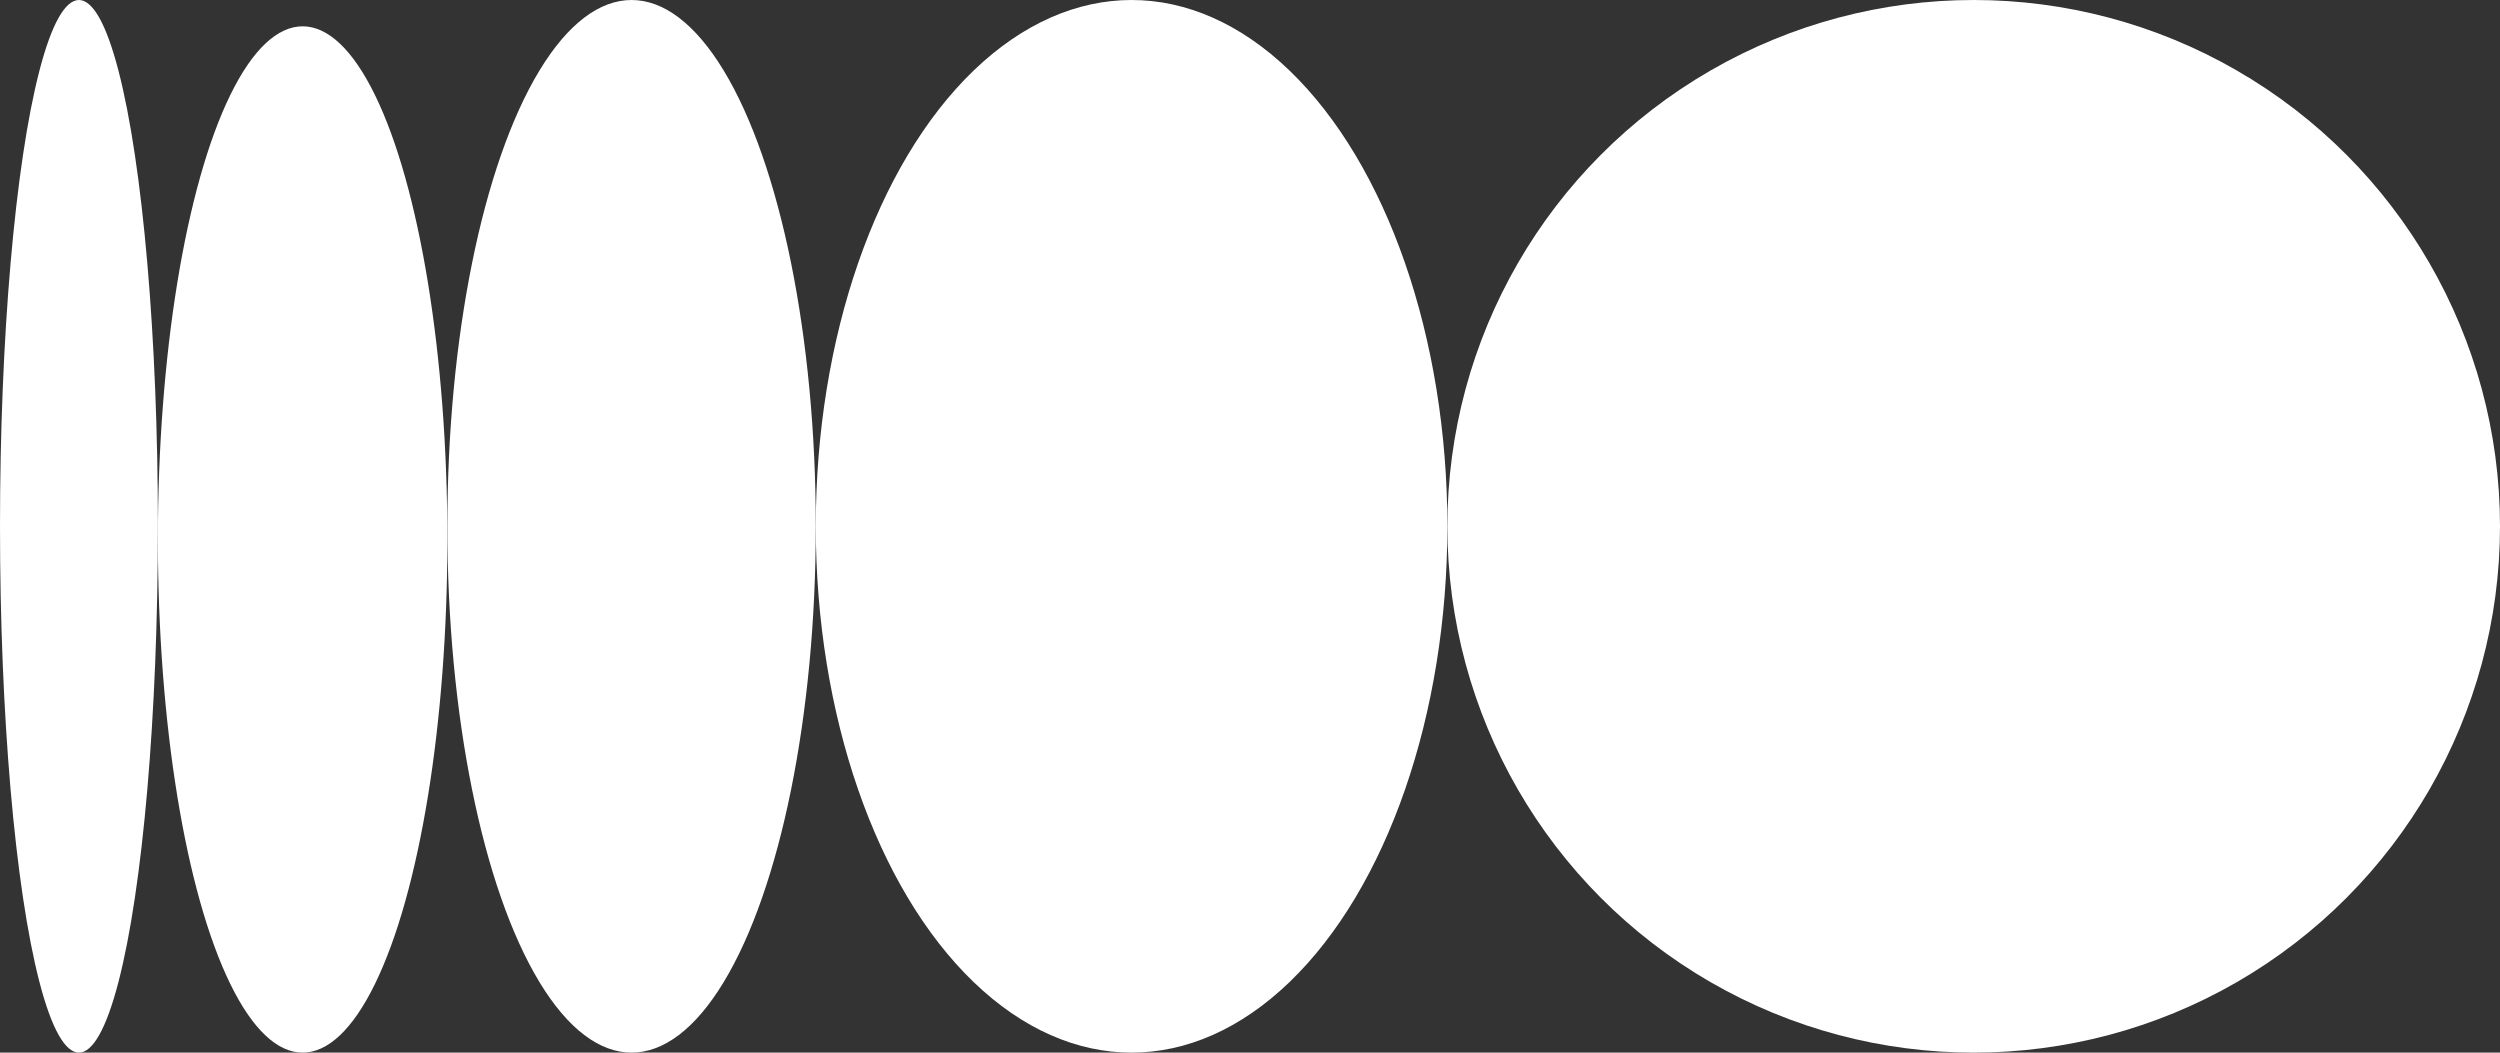
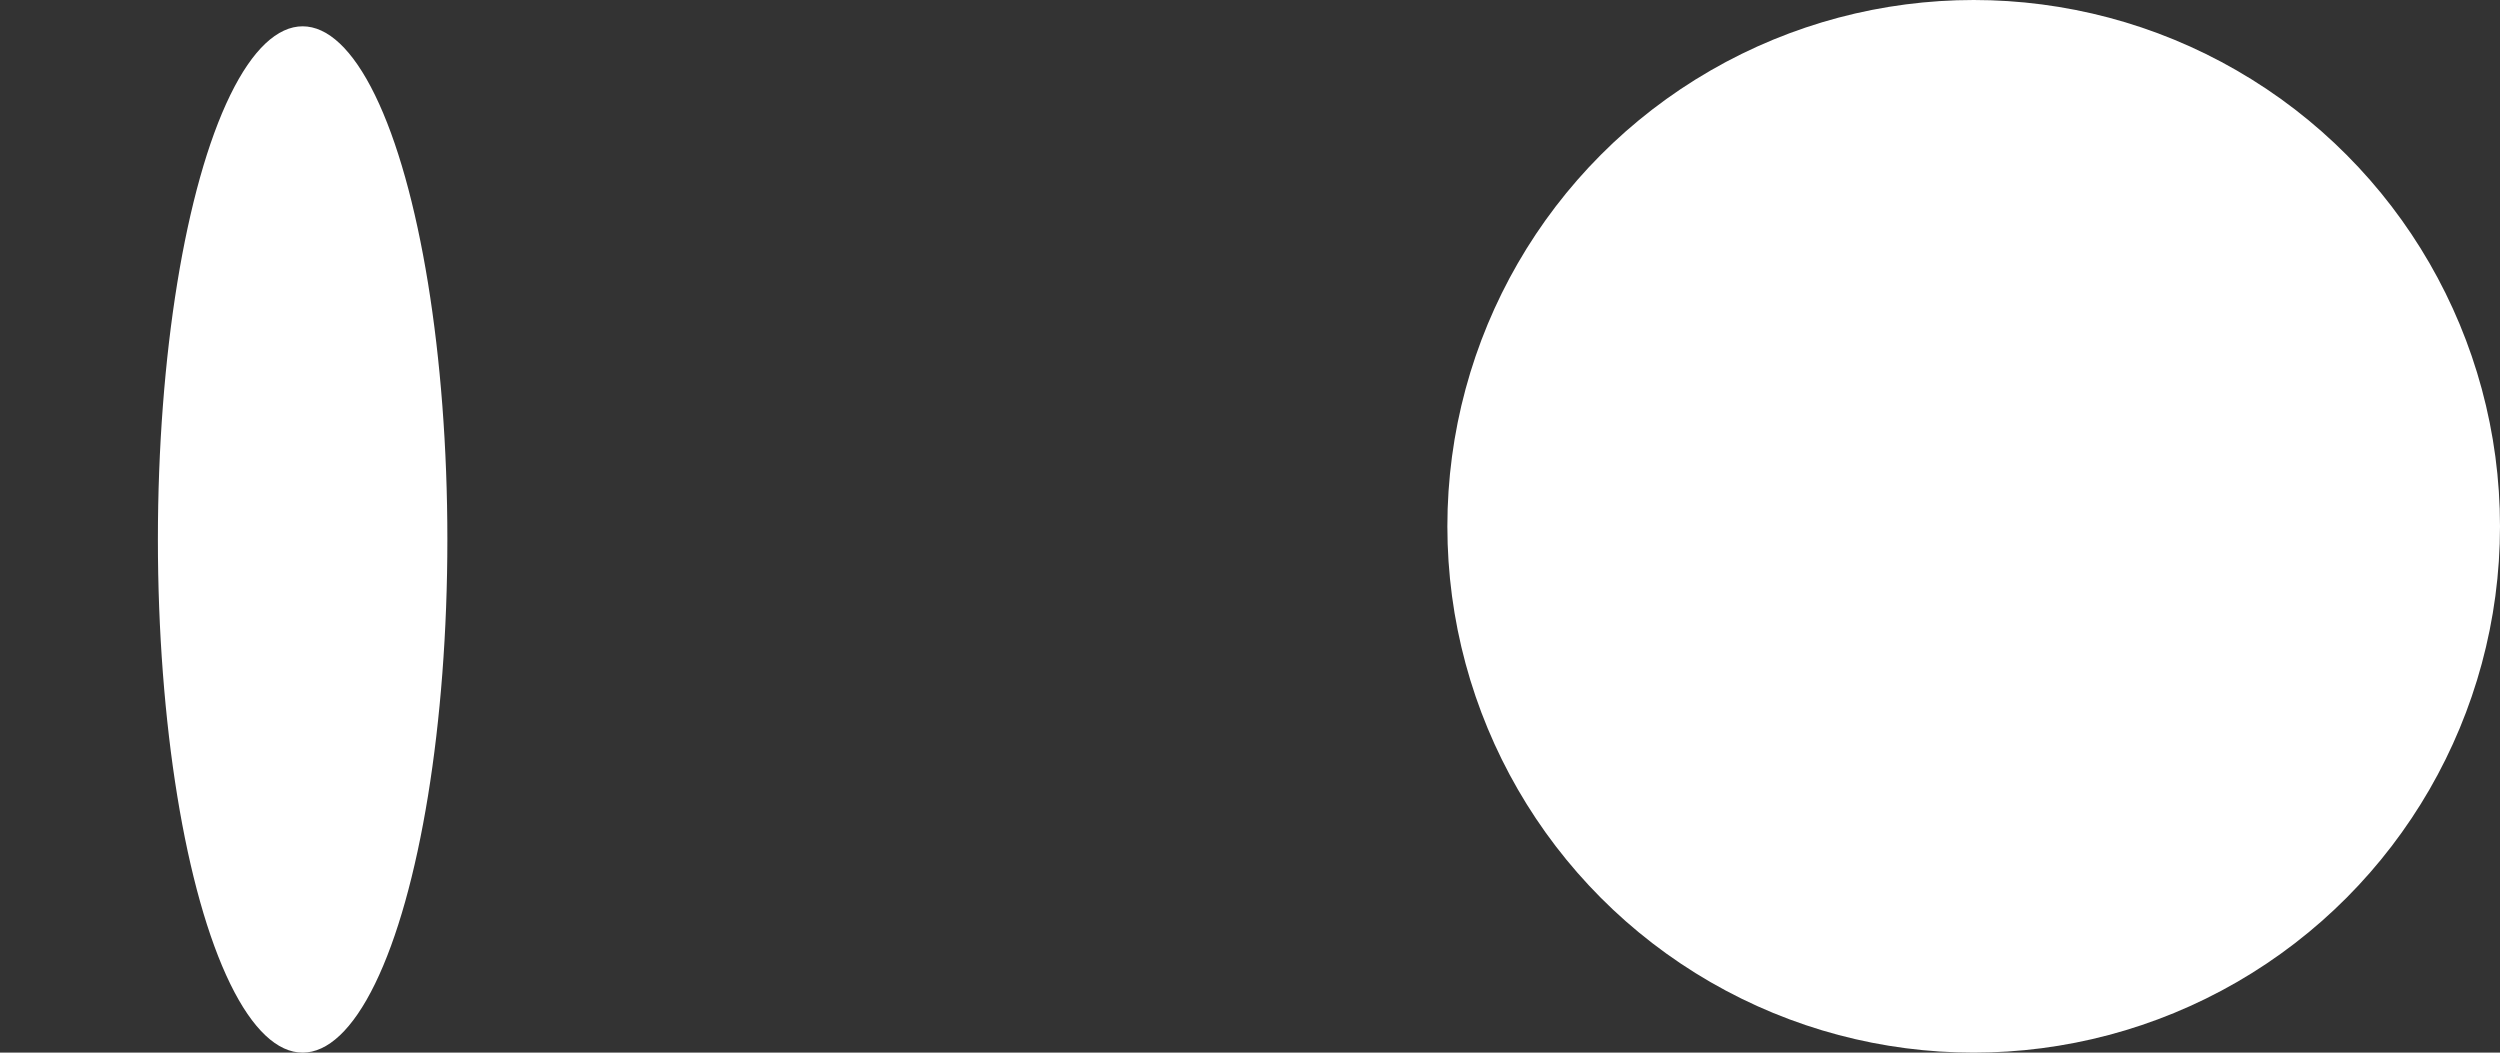
<svg xmlns="http://www.w3.org/2000/svg" width="95" height="40" viewBox="0 0 95 40">
  <rect x="0" y="0" width="95" height="40" fill="#333333" stroke="none" />
  <g id="scroll_icon" data-name="scroll icon" transform="translate(-1805 -1020)">
-     <ellipse id="Ellisse_19" data-name="Ellisse 19" cx="12" cy="20" rx="12" ry="20" transform="translate(1836 1020)" fill="#fff" />
    <circle id="Ellisse_22" data-name="Ellisse 22" cx="20" cy="20" r="20" transform="translate(1860 1020)" fill="#fff" />
-     <ellipse id="Ellisse_20" data-name="Ellisse 20" cx="7" cy="20" rx="7" ry="20" transform="translate(1822 1020)" fill="#fff" />
-     <ellipse id="Ellisse_21" data-name="Ellisse 21" cx="3" cy="20" rx="3" ry="20" transform="translate(1805 1020)" fill="#fff" />
    <ellipse id="Ellisse_23" data-name="Ellisse 23" cx="5.5" cy="19.5" rx="5.5" ry="19.5" transform="translate(1811 1021)" fill="#fff" />
  </g>
</svg>